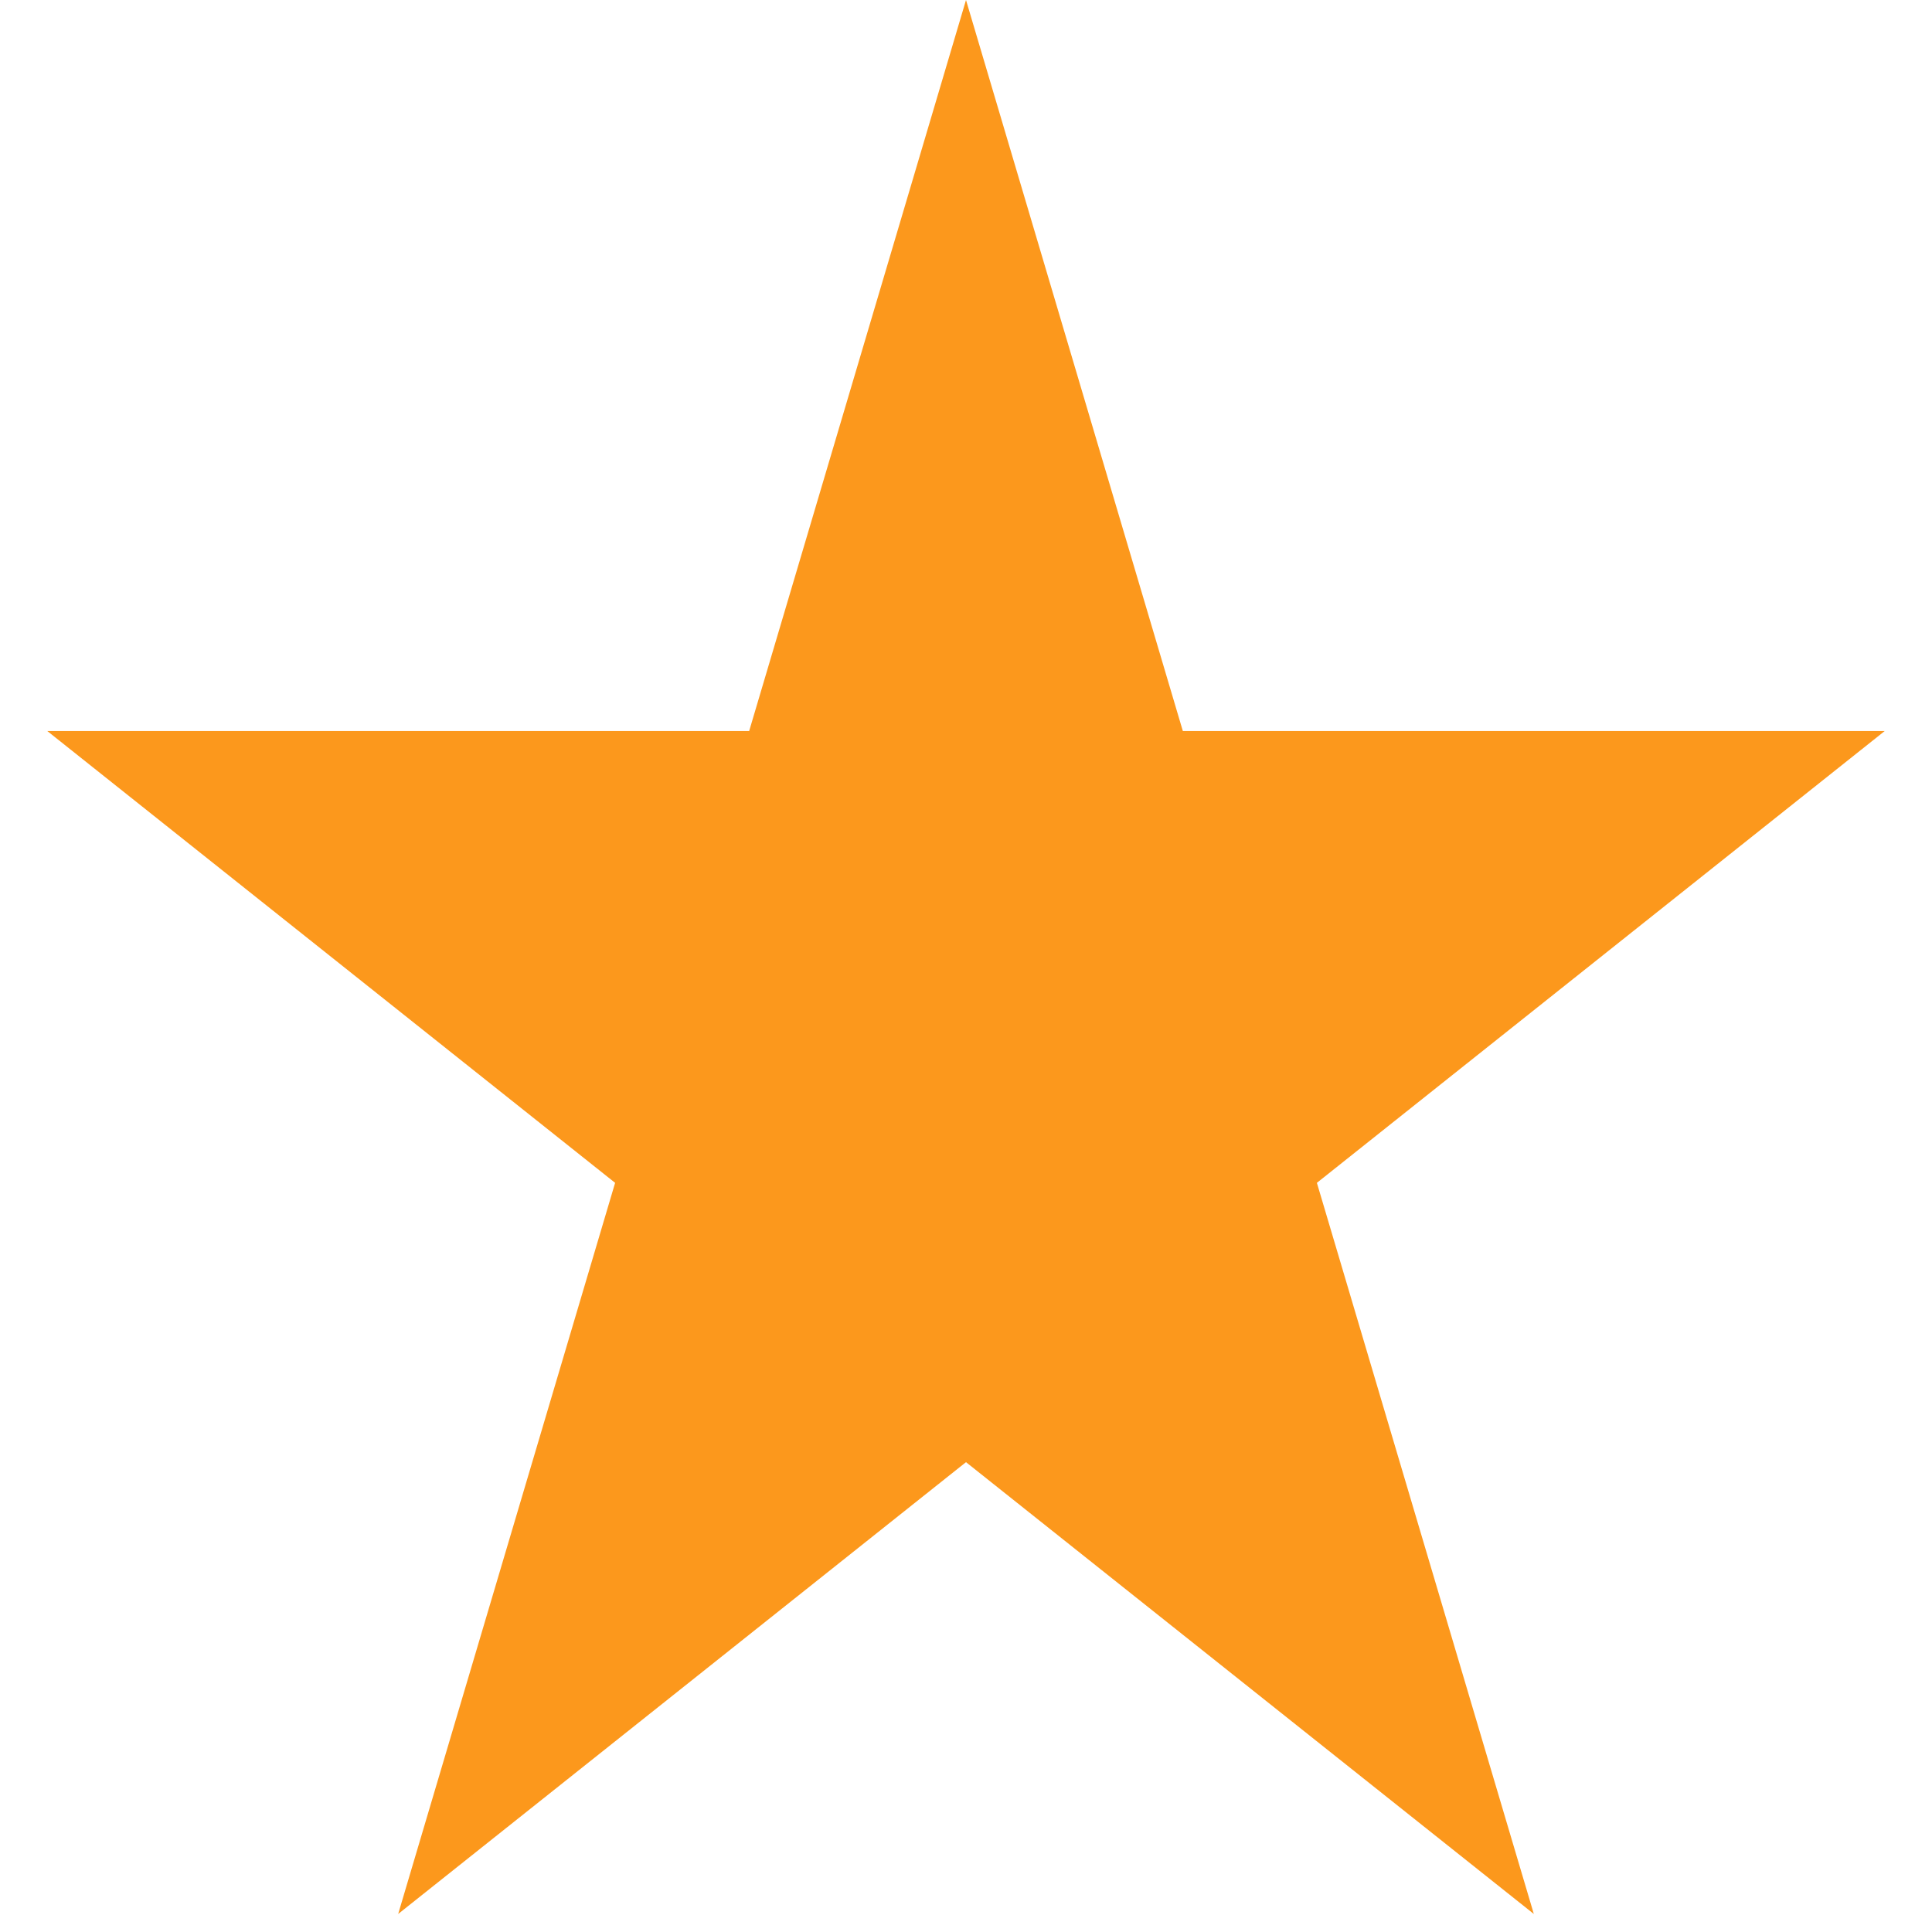
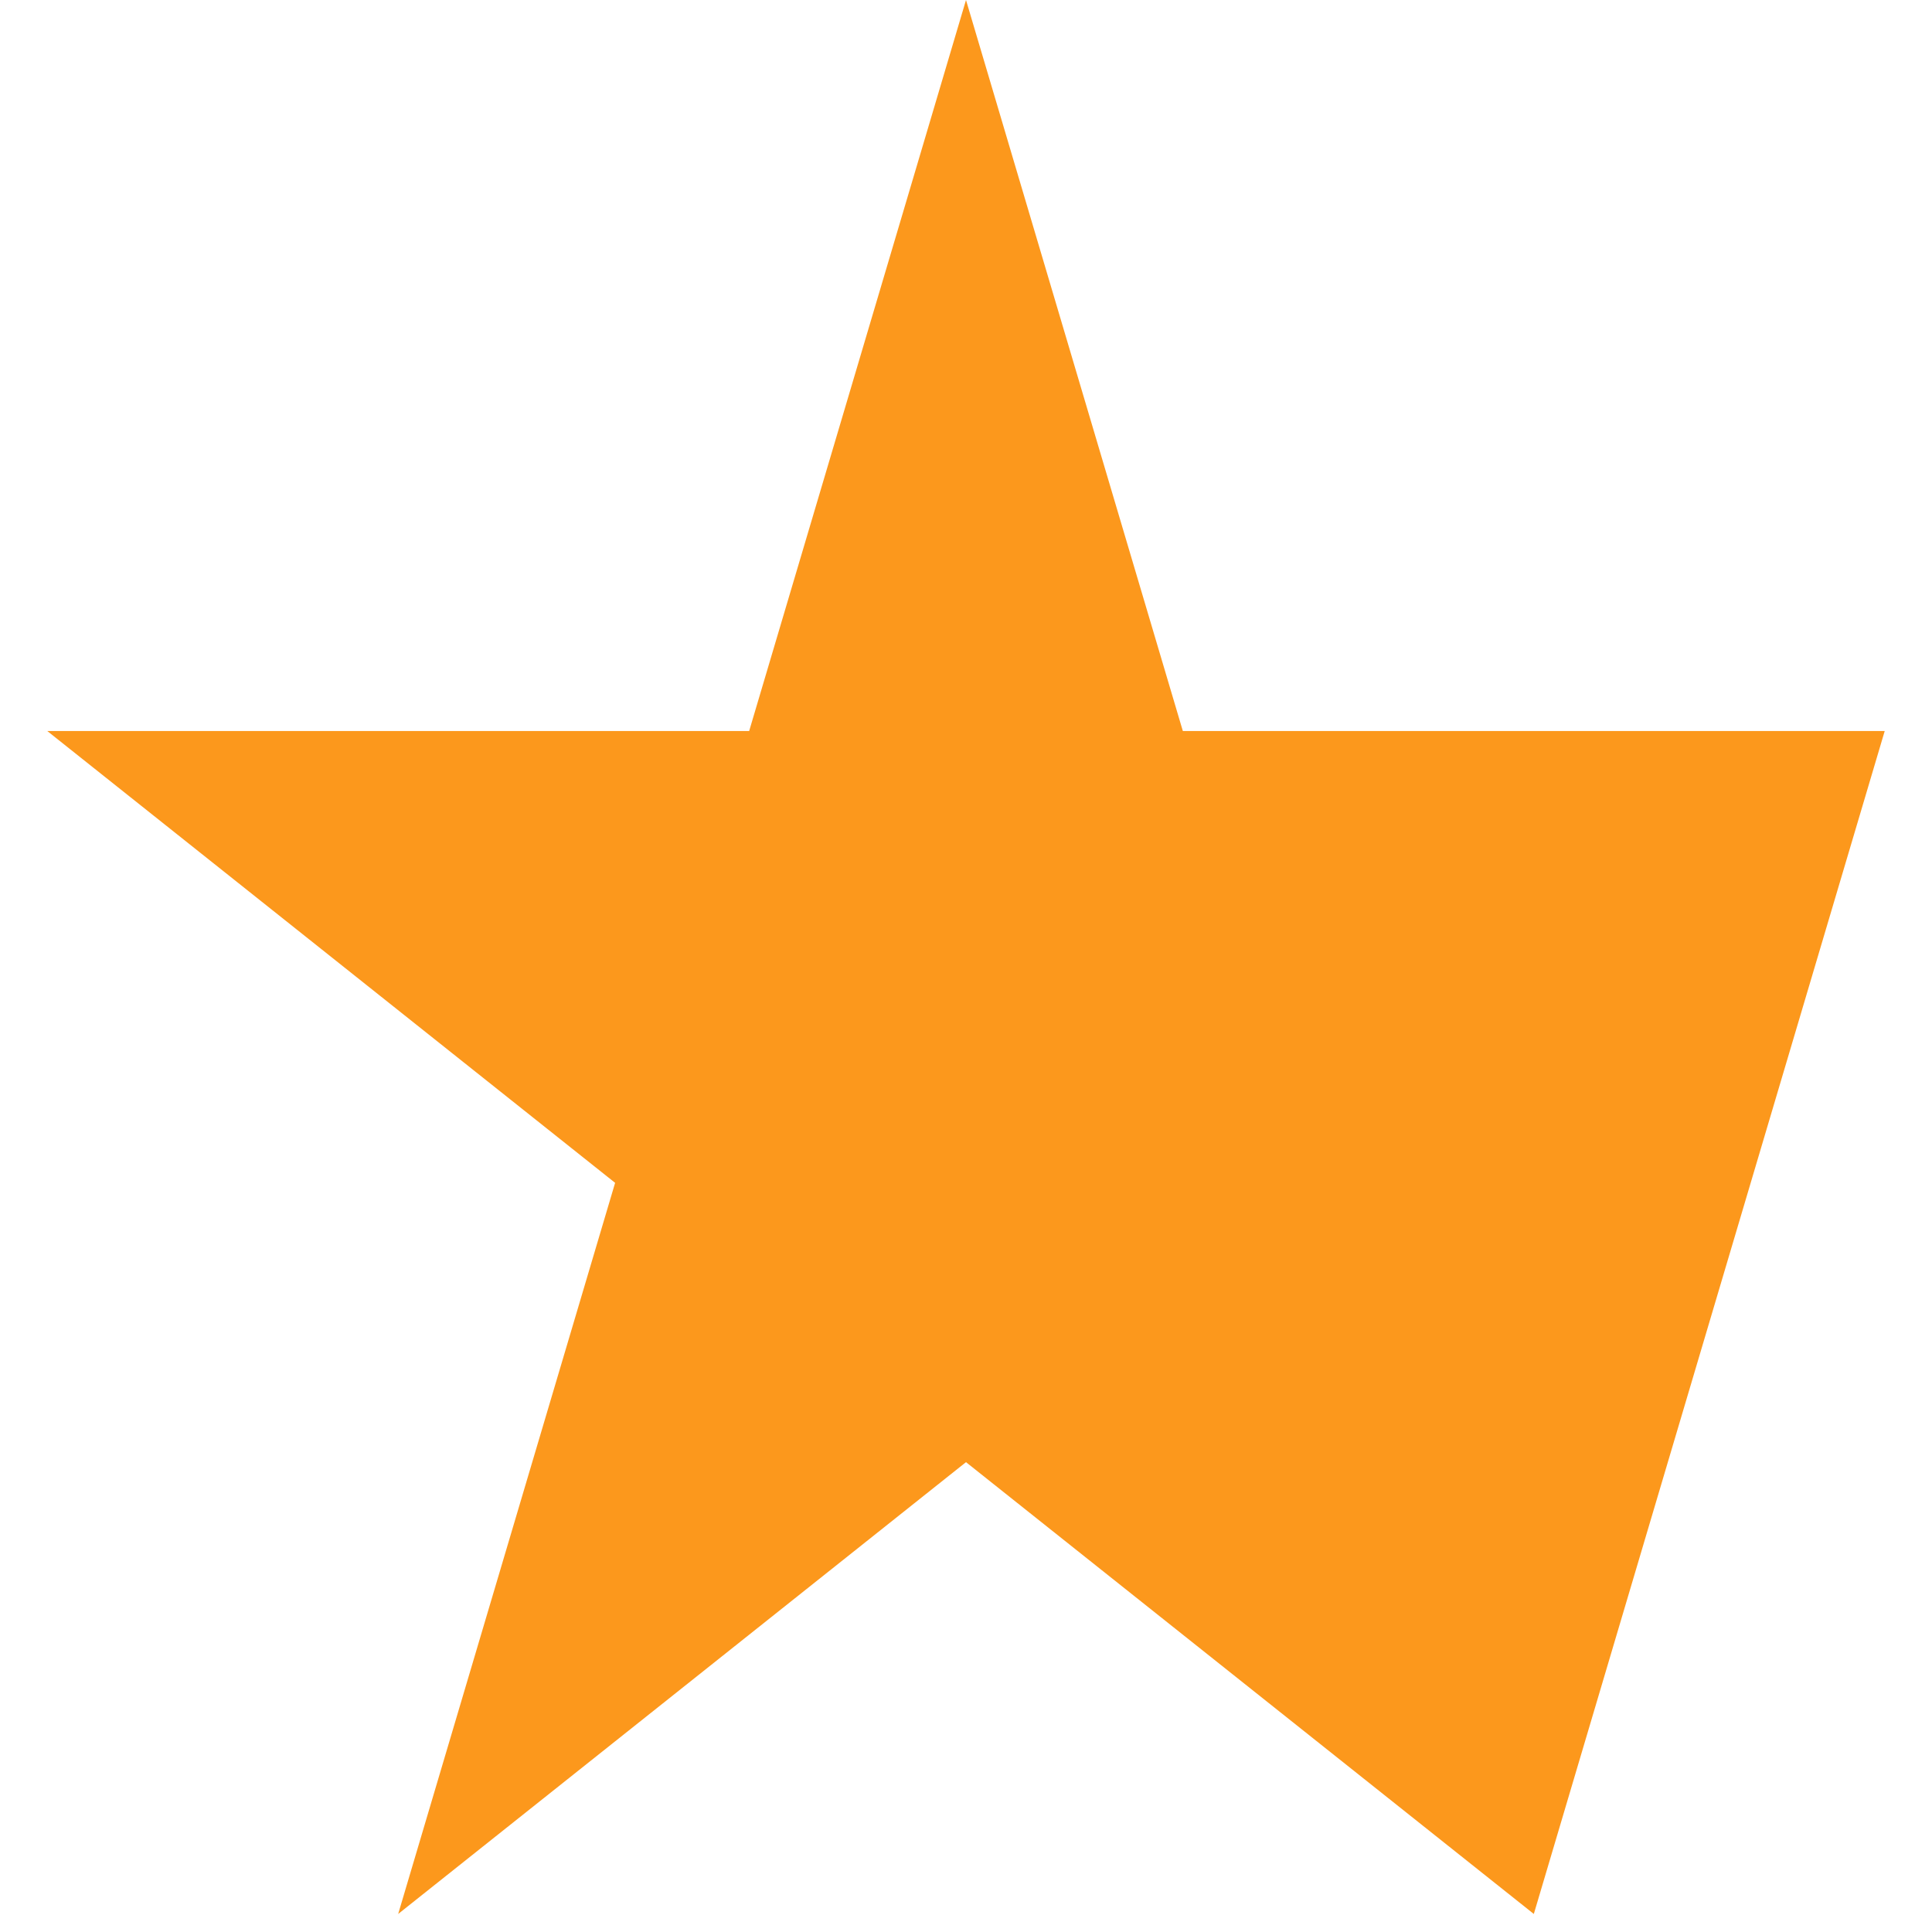
<svg xmlns="http://www.w3.org/2000/svg" width="21" height="21" viewBox="0 0 21 21" fill="none">
-   <path d="M10.5 0L12.857 7.946H20.486L14.314 12.857L16.672 20.804L10.5 15.893L4.328 20.804L6.686 12.857L0.514 7.946H8.143L10.5 0Z" fill="#FC981C" />
+   <path d="M10.5 0L12.857 7.946H20.486L16.672 20.804L10.5 15.893L4.328 20.804L6.686 12.857L0.514 7.946H8.143L10.5 0Z" fill="#FC981C" />
</svg>